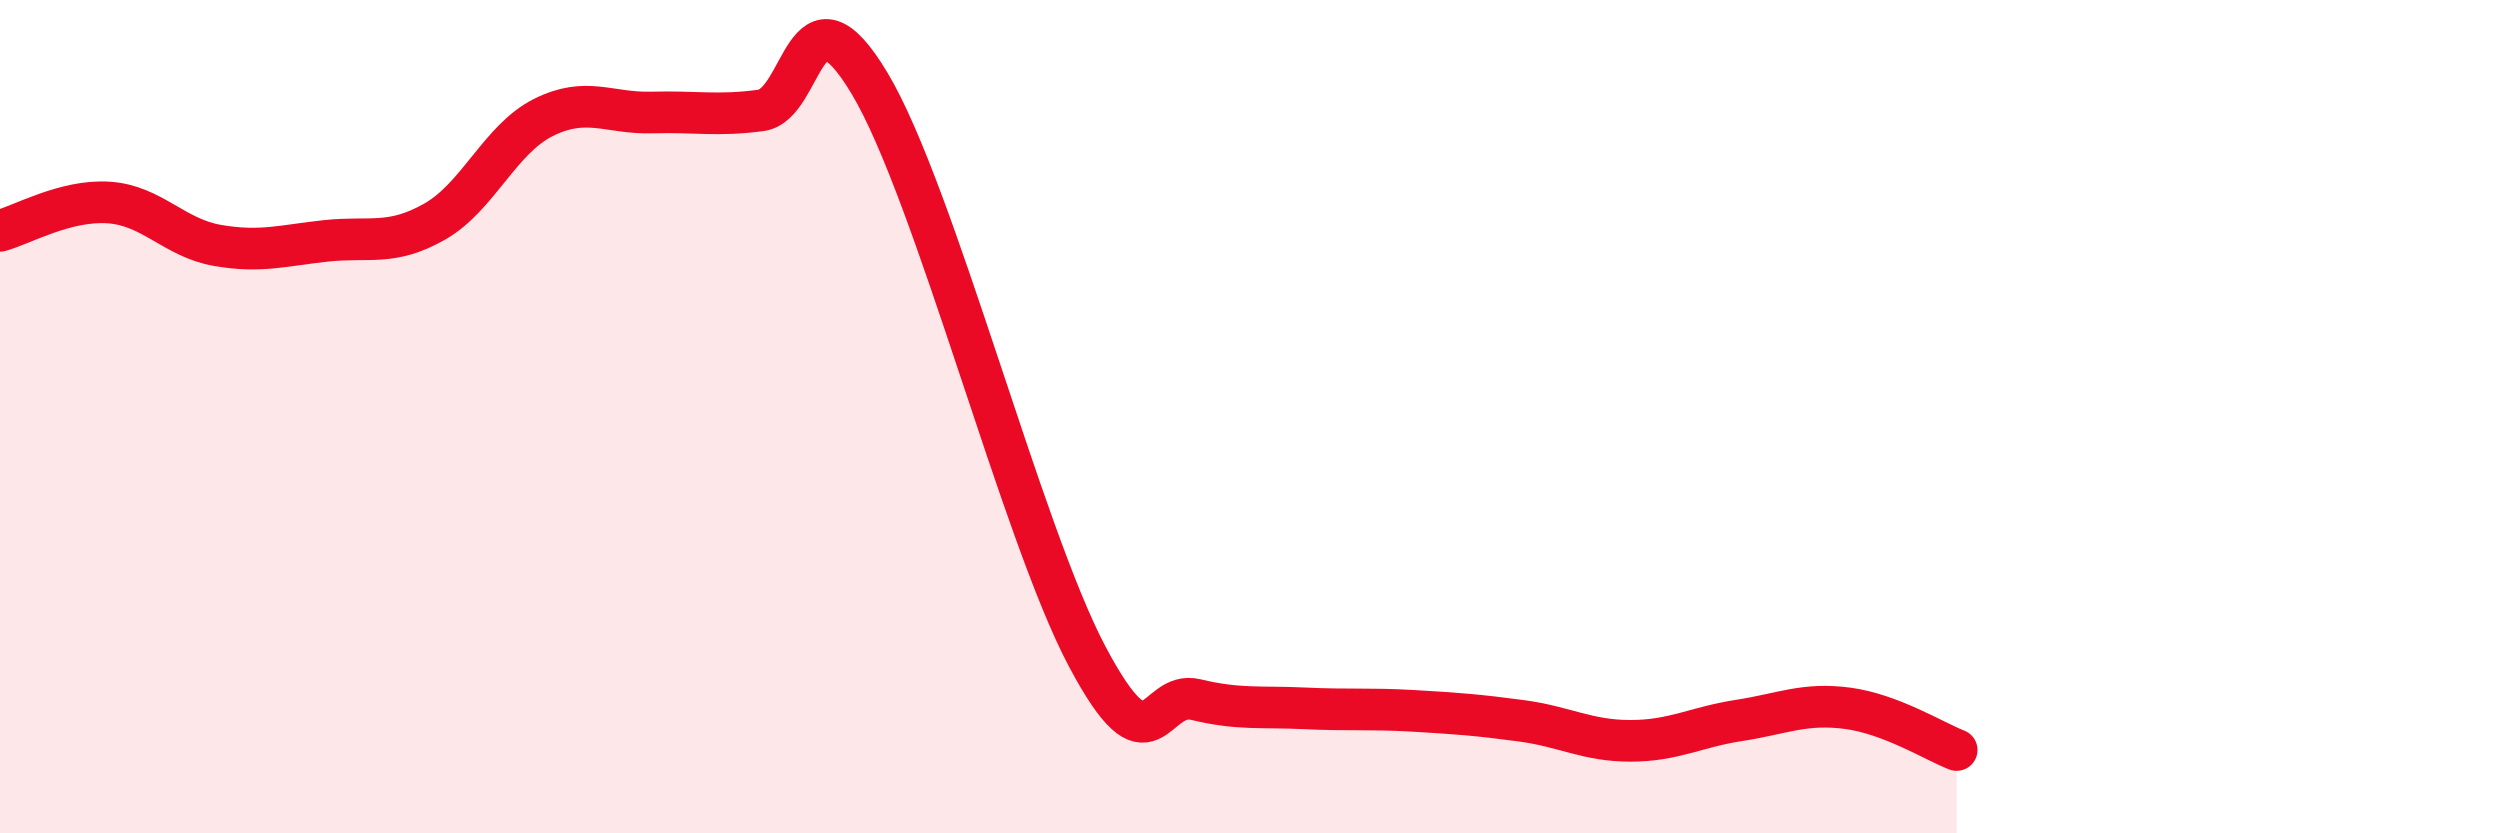
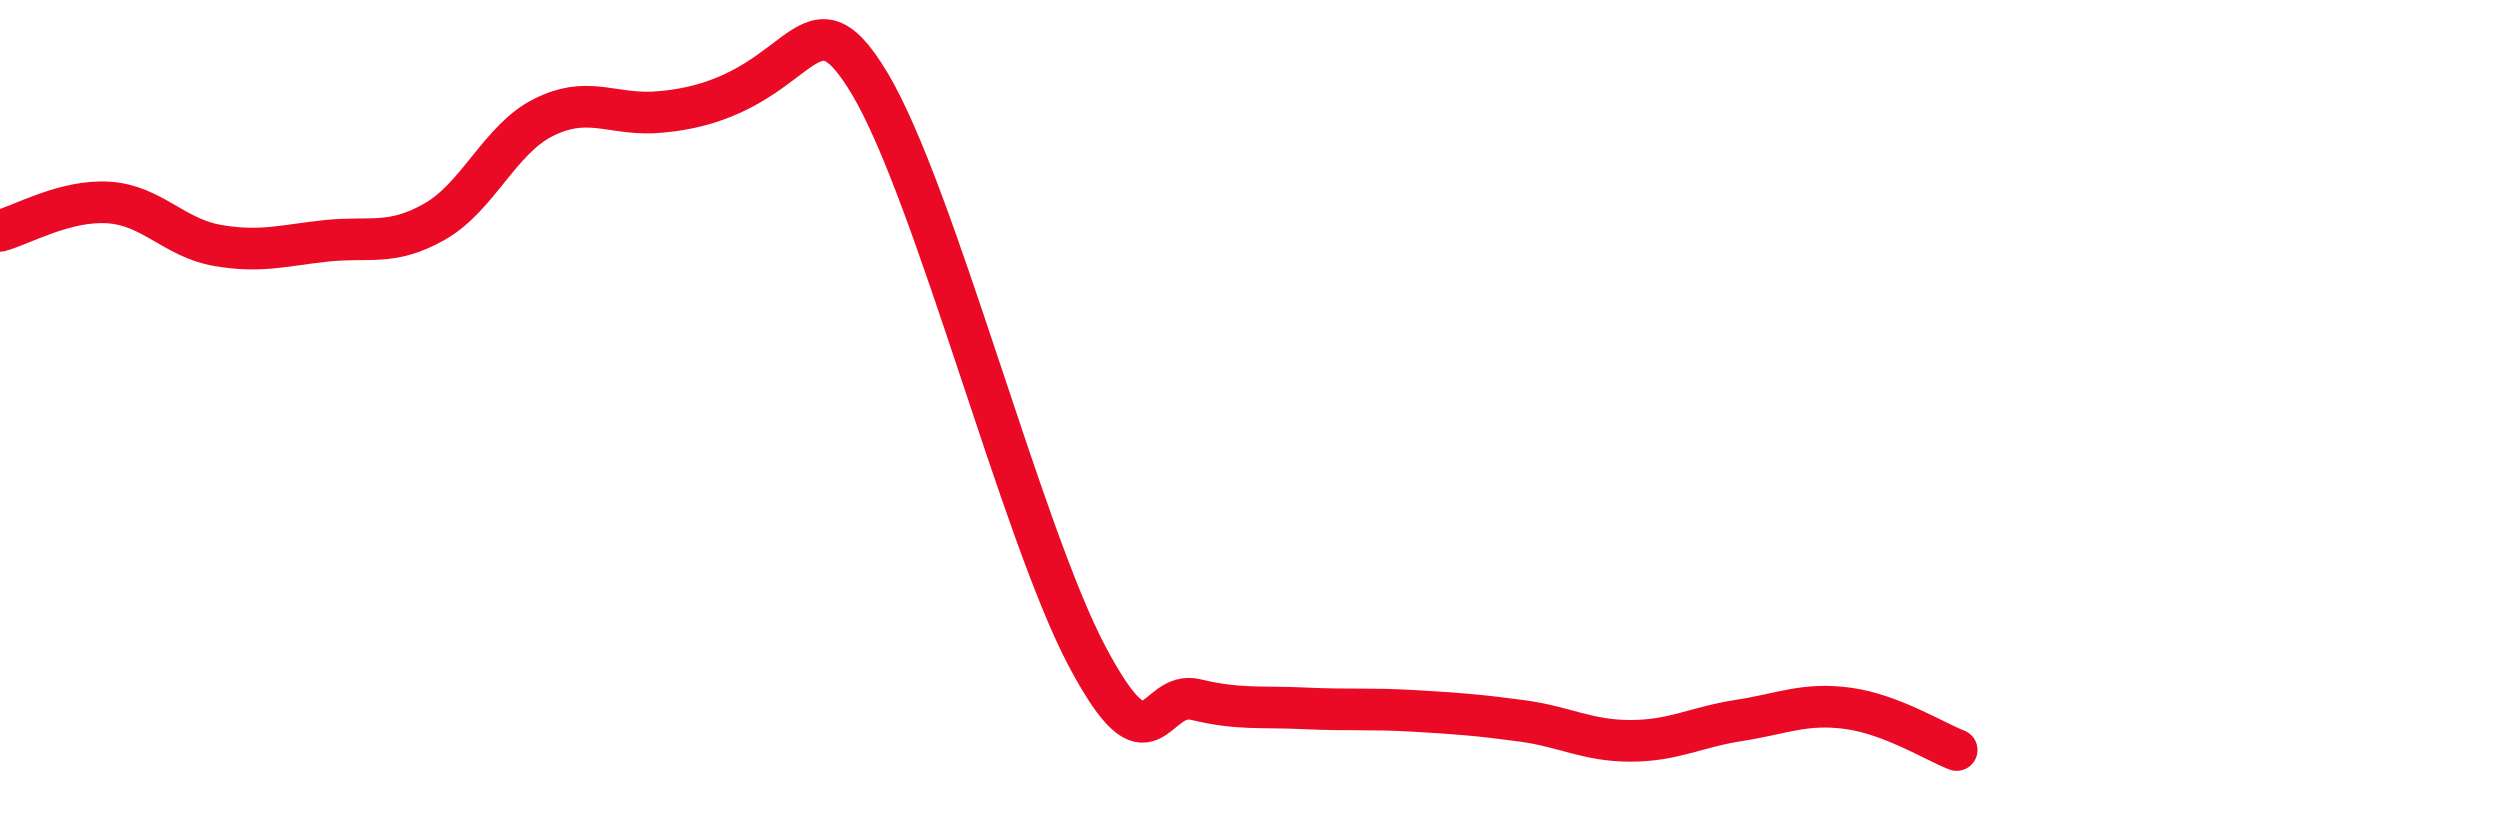
<svg xmlns="http://www.w3.org/2000/svg" width="60" height="20" viewBox="0 0 60 20">
-   <path d="M 0,5.54 C 0.52,5.4 1.57,4.79 2.61,4.86 C 3.65,4.93 4.18,5.71 5.22,5.89 C 6.26,6.07 6.79,5.89 7.83,5.78 C 8.87,5.67 9.39,5.91 10.43,5.32 C 11.47,4.73 12,3.34 13.04,2.82 C 14.08,2.3 14.61,2.73 15.65,2.7 C 16.69,2.67 17.22,2.79 18.26,2.65 C 19.3,2.51 19.3,-0.62 20.87,2 C 22.44,4.62 24.52,12.79 26.09,15.75 C 27.66,18.71 27.66,16.54 28.7,16.79 C 29.74,17.04 30.26,16.95 31.3,17 C 32.34,17.05 32.87,17 33.91,17.06 C 34.95,17.12 35.48,17.16 36.52,17.3 C 37.56,17.44 38.09,17.78 39.13,17.78 C 40.17,17.78 40.7,17.45 41.74,17.29 C 42.78,17.13 43.31,16.86 44.35,17 C 45.39,17.14 46.44,17.8 46.96,18L46.96 20L0 20Z" fill="#EB0A25" opacity="0.1" stroke-linecap="round" stroke-linejoin="round" />
-   <path d="M 0,5.54 C 0.52,5.4 1.57,4.79 2.61,4.86 C 3.65,4.93 4.18,5.71 5.22,5.89 C 6.26,6.07 6.79,5.89 7.83,5.78 C 8.87,5.67 9.39,5.91 10.43,5.32 C 11.47,4.73 12,3.34 13.04,2.82 C 14.08,2.3 14.61,2.73 15.65,2.7 C 16.69,2.67 17.22,2.79 18.26,2.65 C 19.3,2.51 19.3,-0.62 20.87,2 C 22.44,4.62 24.52,12.79 26.09,15.75 C 27.66,18.71 27.66,16.54 28.7,16.79 C 29.74,17.04 30.26,16.95 31.3,17 C 32.34,17.05 32.87,17 33.91,17.06 C 34.95,17.12 35.48,17.16 36.52,17.3 C 37.56,17.44 38.09,17.78 39.13,17.78 C 40.17,17.78 40.7,17.45 41.74,17.29 C 42.78,17.13 43.31,16.86 44.35,17 C 45.39,17.14 46.44,17.8 46.96,18" stroke="#EB0A25" stroke-width="1" fill="none" stroke-linecap="round" stroke-linejoin="round" />
+   <path d="M 0,5.54 C 0.52,5.4 1.57,4.79 2.61,4.86 C 3.65,4.93 4.18,5.71 5.22,5.89 C 6.26,6.07 6.79,5.89 7.83,5.78 C 8.87,5.67 9.39,5.91 10.43,5.32 C 11.47,4.73 12,3.34 13.04,2.82 C 14.08,2.3 14.61,2.73 15.65,2.7 C 19.3,2.51 19.3,-0.62 20.87,2 C 22.44,4.62 24.52,12.79 26.09,15.75 C 27.66,18.71 27.66,16.54 28.7,16.79 C 29.74,17.04 30.26,16.95 31.3,17 C 32.34,17.05 32.87,17 33.91,17.06 C 34.95,17.12 35.48,17.16 36.52,17.3 C 37.56,17.44 38.09,17.78 39.13,17.78 C 40.17,17.78 40.7,17.45 41.74,17.29 C 42.78,17.13 43.31,16.86 44.35,17 C 45.39,17.14 46.44,17.8 46.96,18" stroke="#EB0A25" stroke-width="1" fill="none" stroke-linecap="round" stroke-linejoin="round" />
</svg>